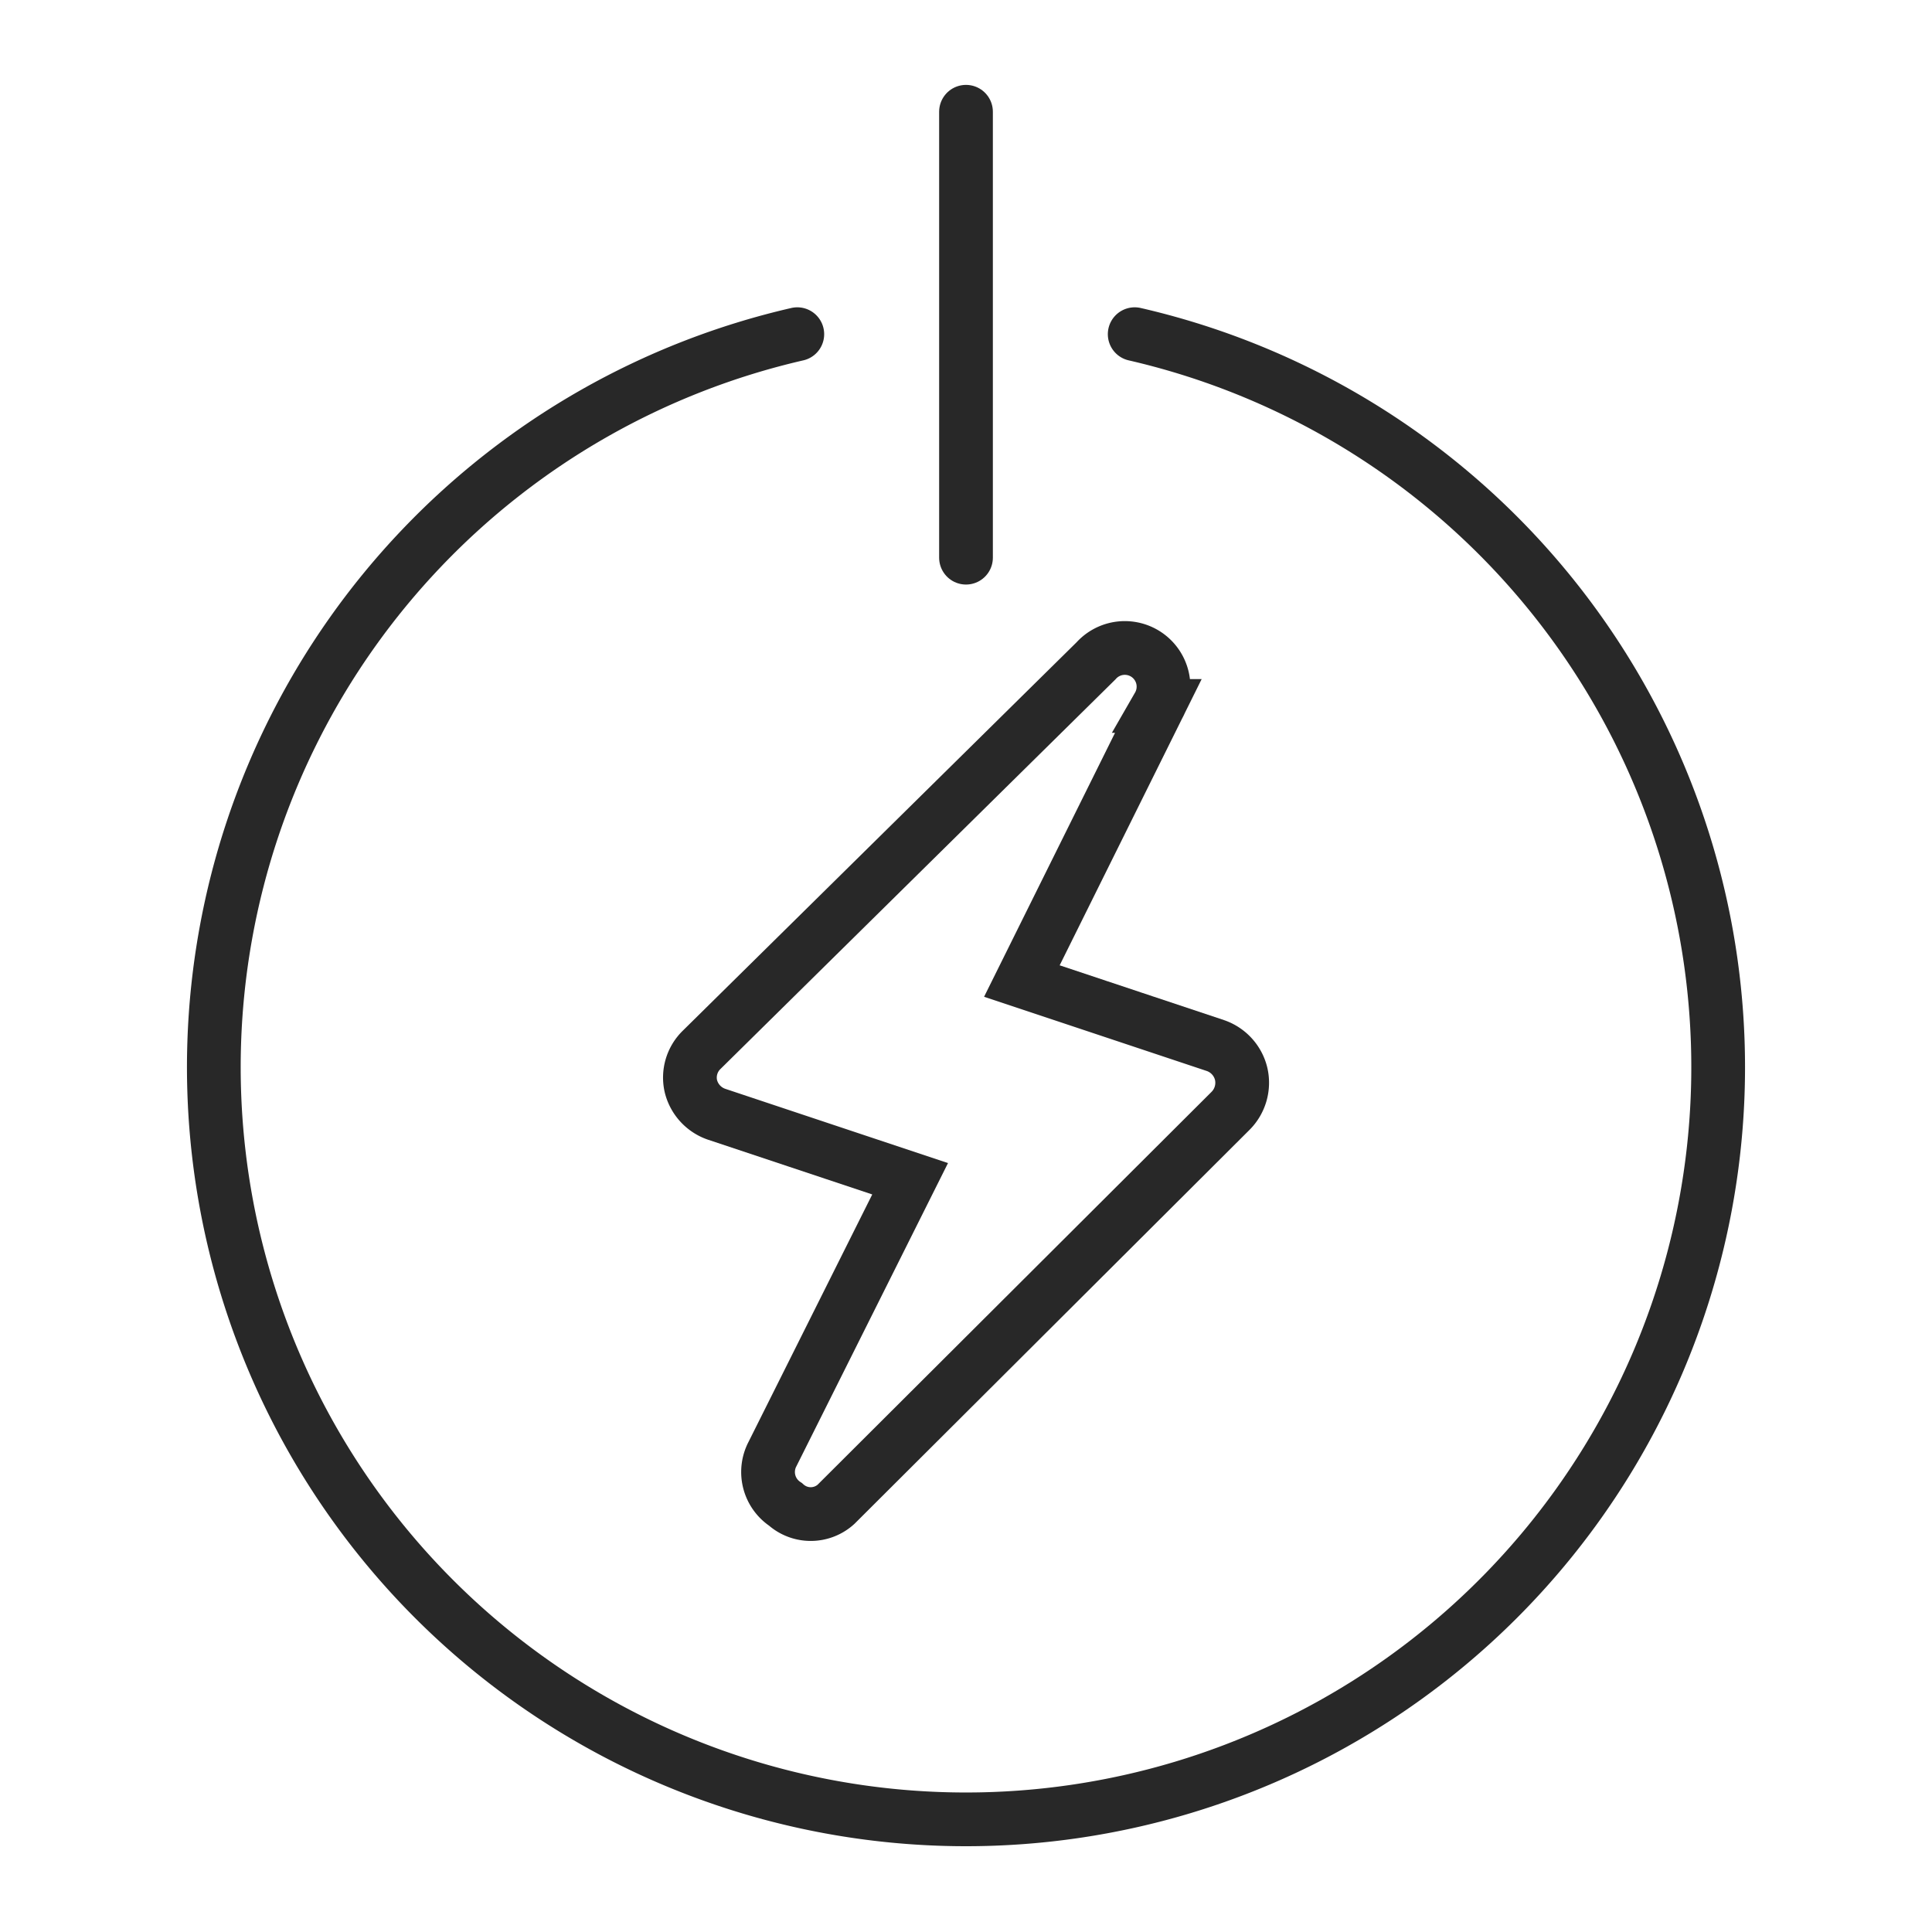
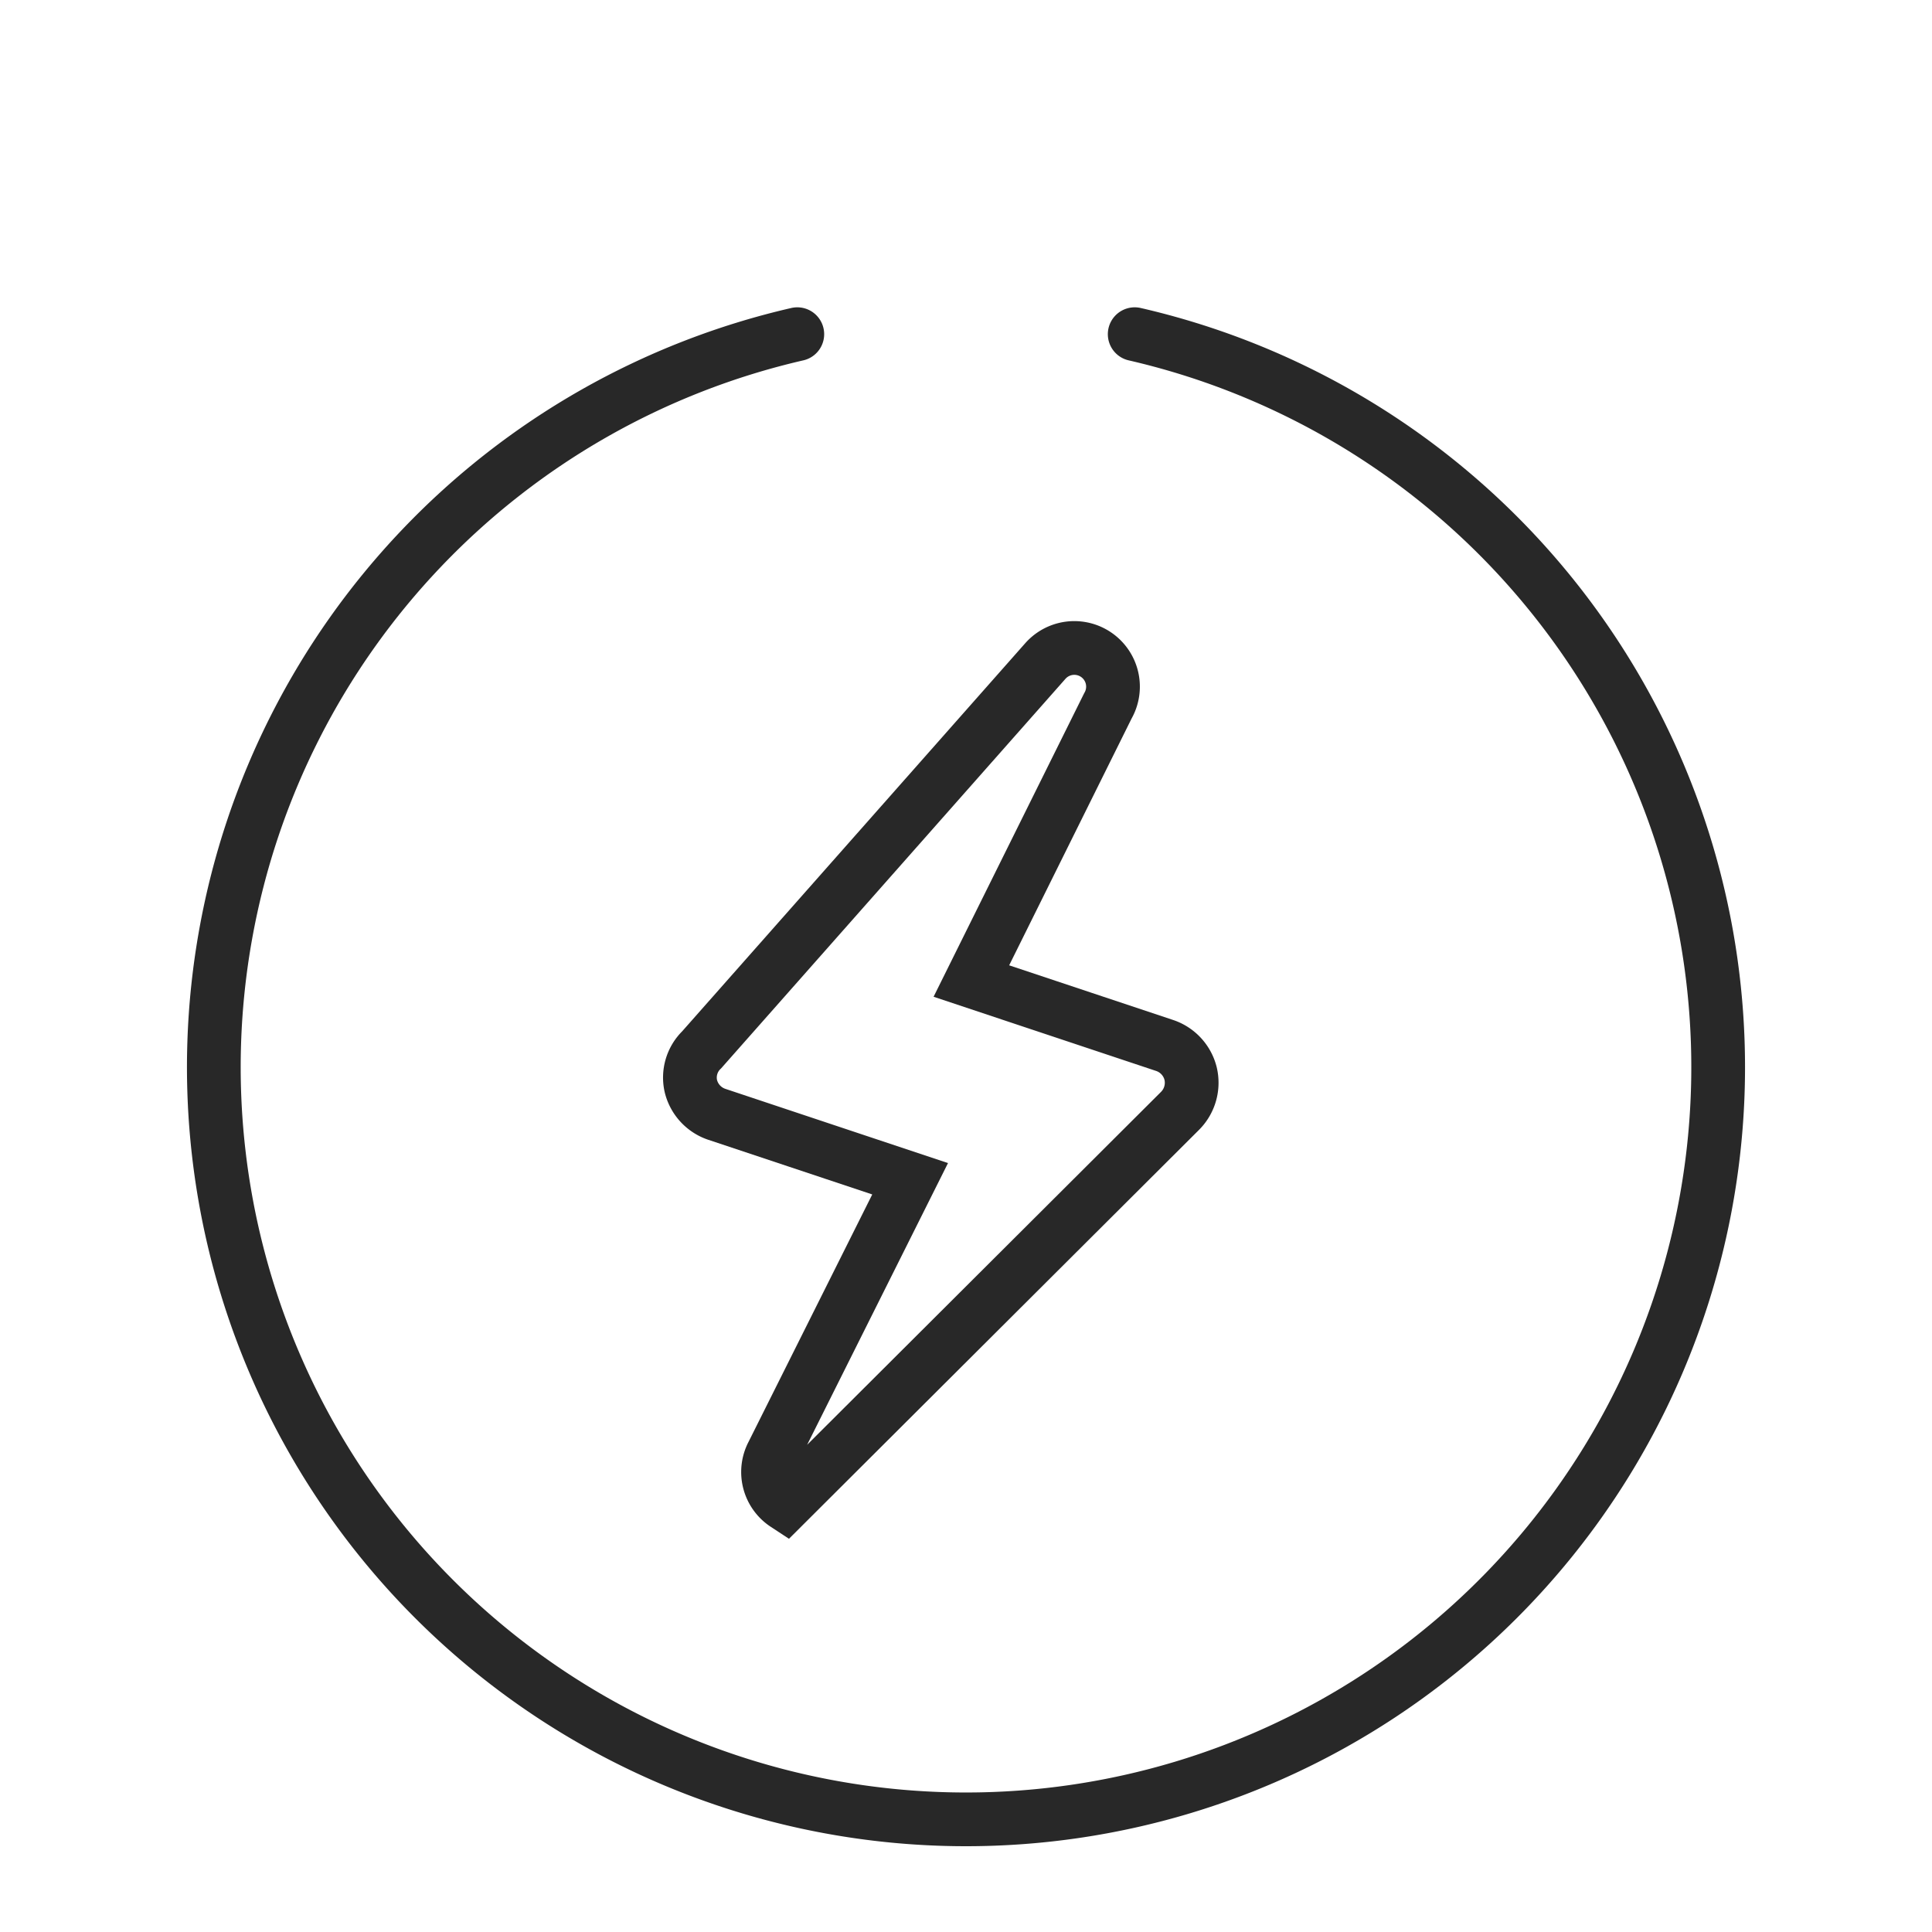
<svg xmlns="http://www.w3.org/2000/svg" viewBox="0 0 17.98 17.98">
  <defs>
    <style>.cls-1,.cls-2{fill:none;}.cls-2{stroke:#282828;stroke-linecap:round;stroke-miterlimit:10;stroke-width:0.5px;}</style>
  </defs>
  <title>Ресурс 26</title>
  <g id="Слой_2" data-name="Слой 2">
    <g id="Слой_1-2" data-name="Слой 1">
      <rect class="cls-1" width="17.98" height="17.98" />
-       <path class="cls-2" d="M7.31,14a.35.35,0,0,0,.47,0l3.67-3.66a.37.37,0,0,0,.1-.35.37.37,0,0,0-.24-.26l-1.8-.6,1.27-2.56a.36.36,0,0,0-.58-.42L6.53,9.77a.36.36,0,0,0-.1.34.37.37,0,0,0,.24.26l1.8.6L7.19,13.53A.36.36,0,0,0,7.31,14Z" />
+       <path class="cls-2" d="M7.31,14l3.67-3.66a.37.37,0,0,0,.1-.35.37.37,0,0,0-.24-.26l-1.8-.6,1.27-2.56a.36.36,0,0,0-.58-.42L6.53,9.77a.36.36,0,0,0-.1.34.37.37,0,0,0,.24.26l1.8.6L7.19,13.53A.36.36,0,0,0,7.31,14Z" />
      <path class="cls-2" d="M10.56,3.11a7,7,0,1,1-3.14,0" />
-       <line class="cls-2" x1="8.99" y1="1.04" x2="8.99" y2="5.19" />
    </g>
  </g>
</svg>